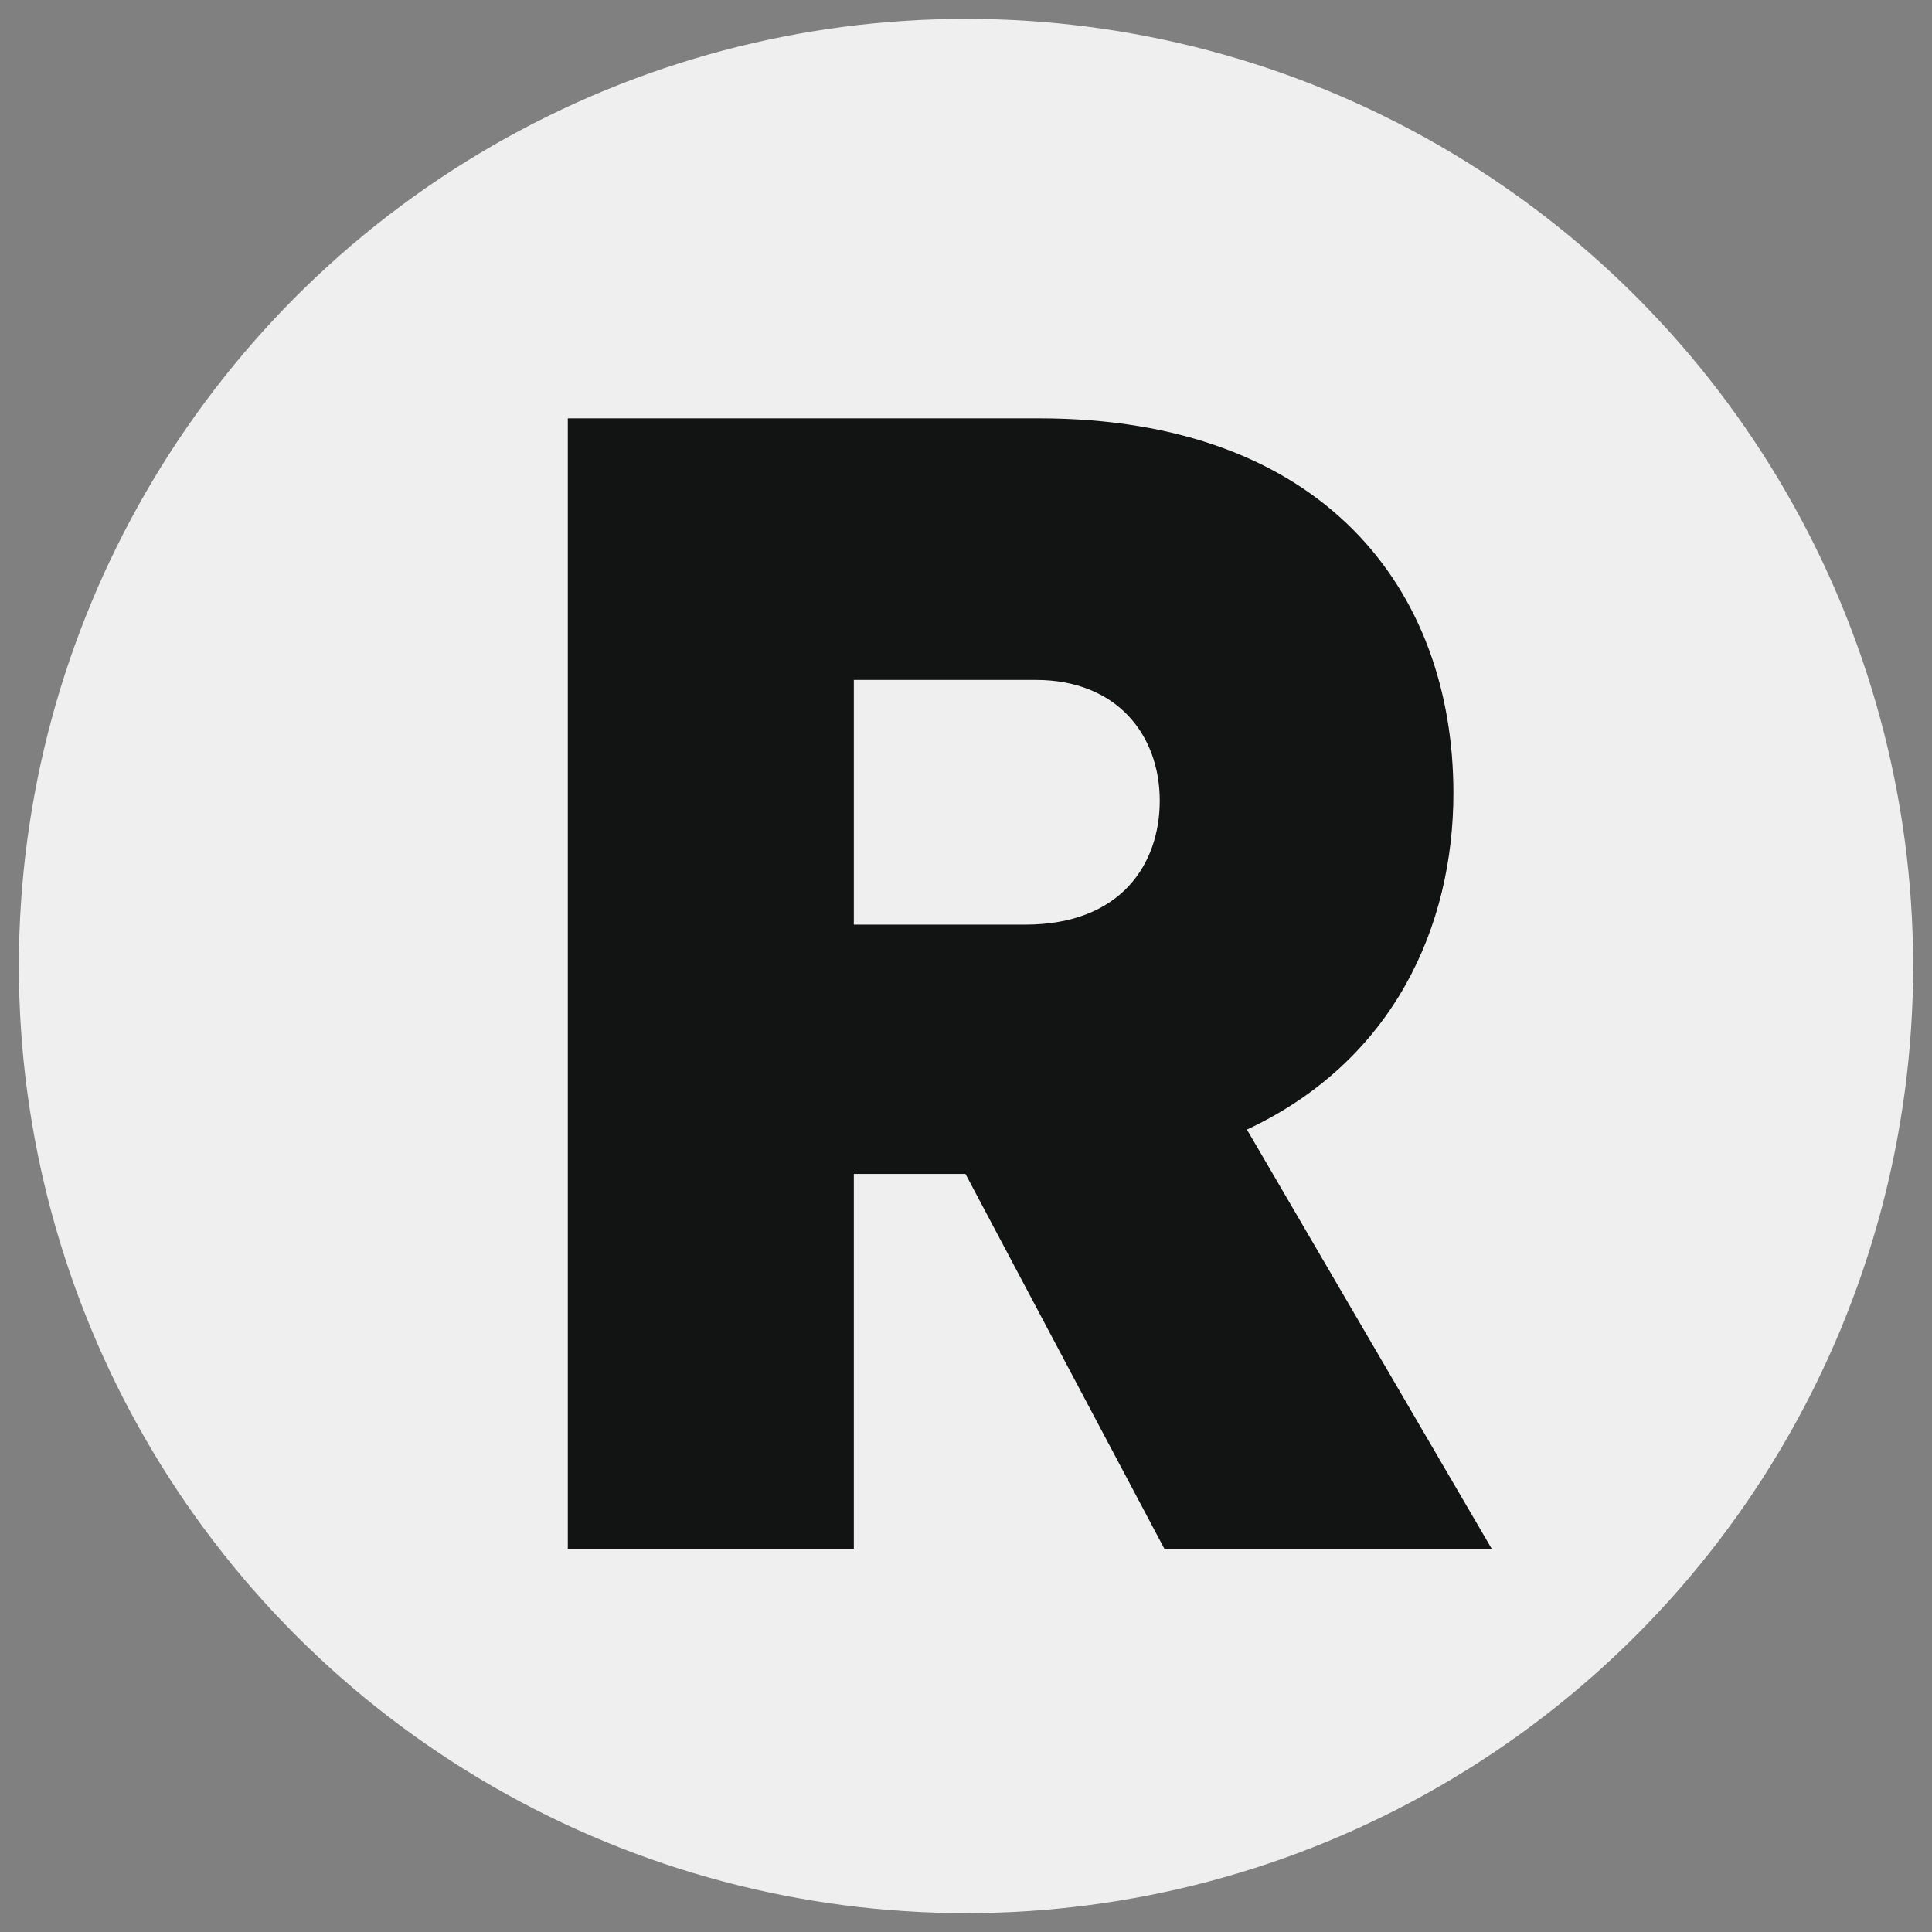
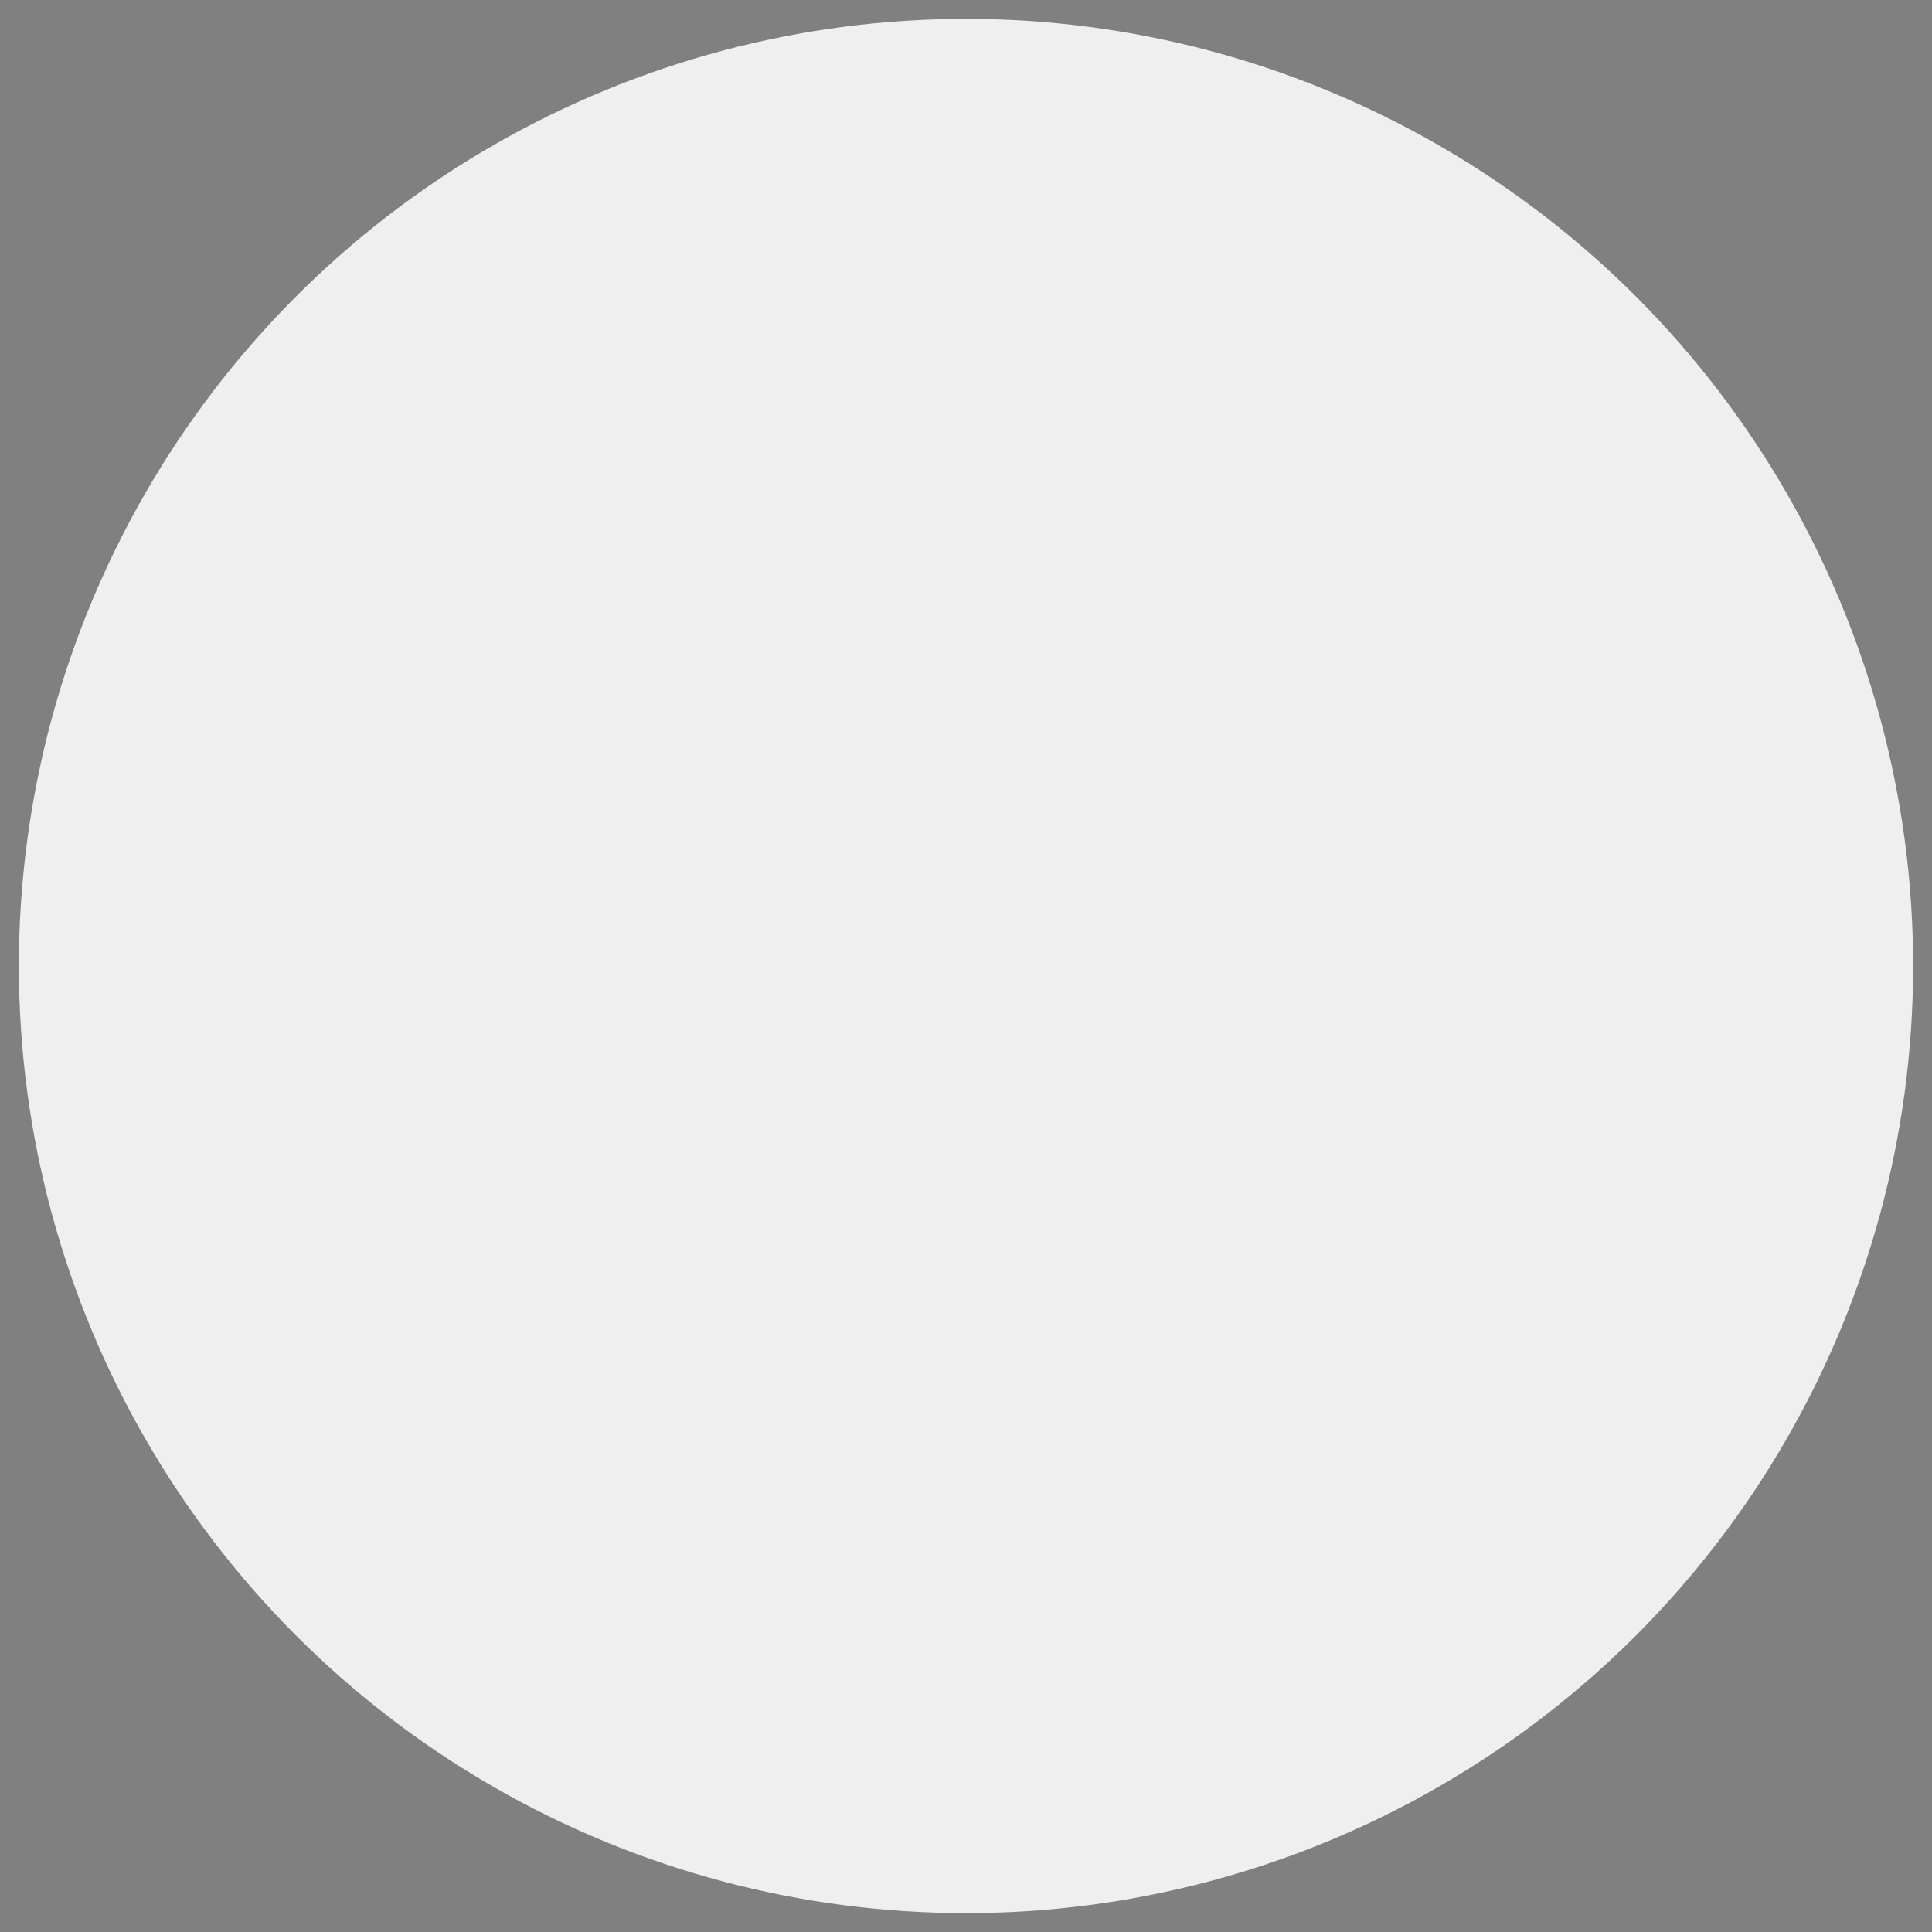
<svg xmlns="http://www.w3.org/2000/svg" width="512" height="512" viewBox="0 0 512 512">
  <rect x="0" y="0" width="512" height="512" fill="#808080" stroke="none" />
  <defs>
    <clipPath id="clip-Artboard_1">
      <rect width="512" height="512" />
    </clipPath>
  </defs>
  <g id="Artboard_1" data-name="Artboard – 1" clip-path="url(#clip-Artboard_1)">
    <g id="Group_11" data-name="Group 11" transform="translate(-89.931 131.069)">
      <circle id="Ellipse_1" data-name="Ellipse 1" cx="251" cy="251" r="251" transform="translate(94.931 -126.069)" fill="#efefef" />
-       <path id="Path_11190" data-name="Path 11190" d="M159.62,284.035h86.745L181.508,172.969c38.914-18.241,54.722-53.912,54.722-89.177,0-53.912-34.455-99.311-109.85-99.311H1.533V284.035h75.8V184.724h29.591ZM77.333,53.8H125.57c21.484,0,32.833,14.593,32.833,32.023,0,16.619-10.134,32.833-35.671,32.833h-45.4Z" transform="translate(238.872 -4.685)" fill="#111413" />
    </g>
  </g>
</svg>